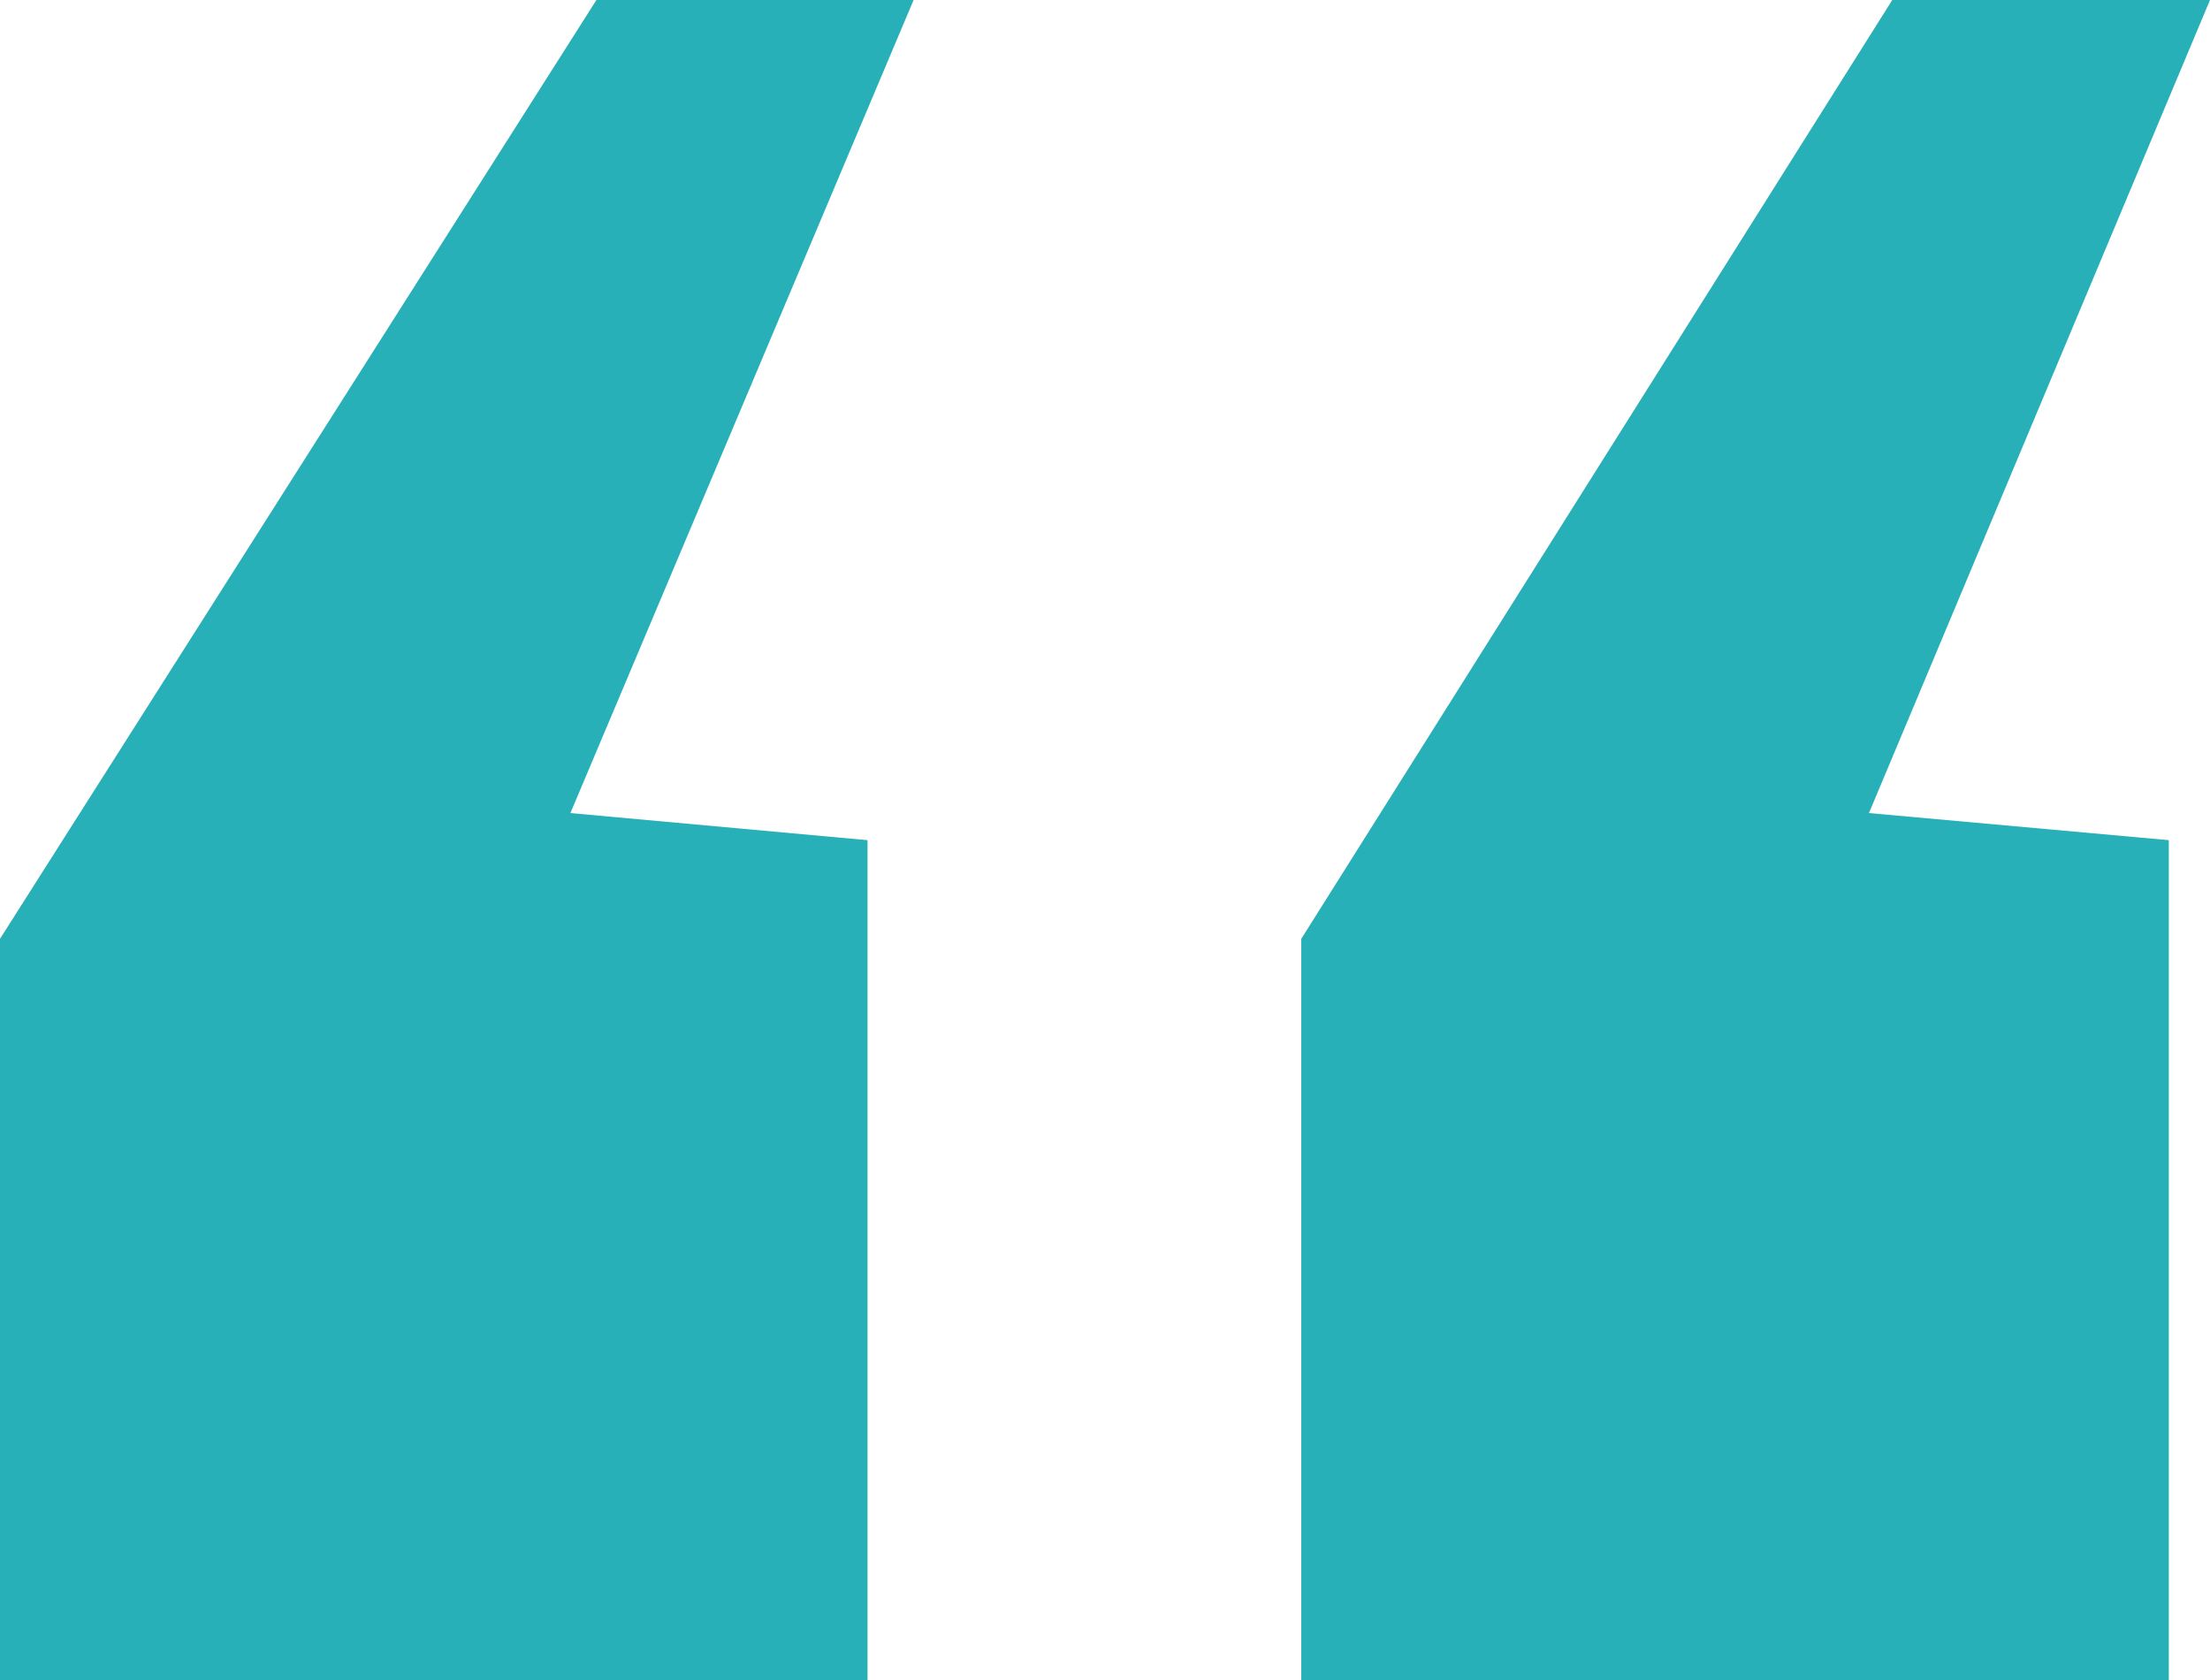
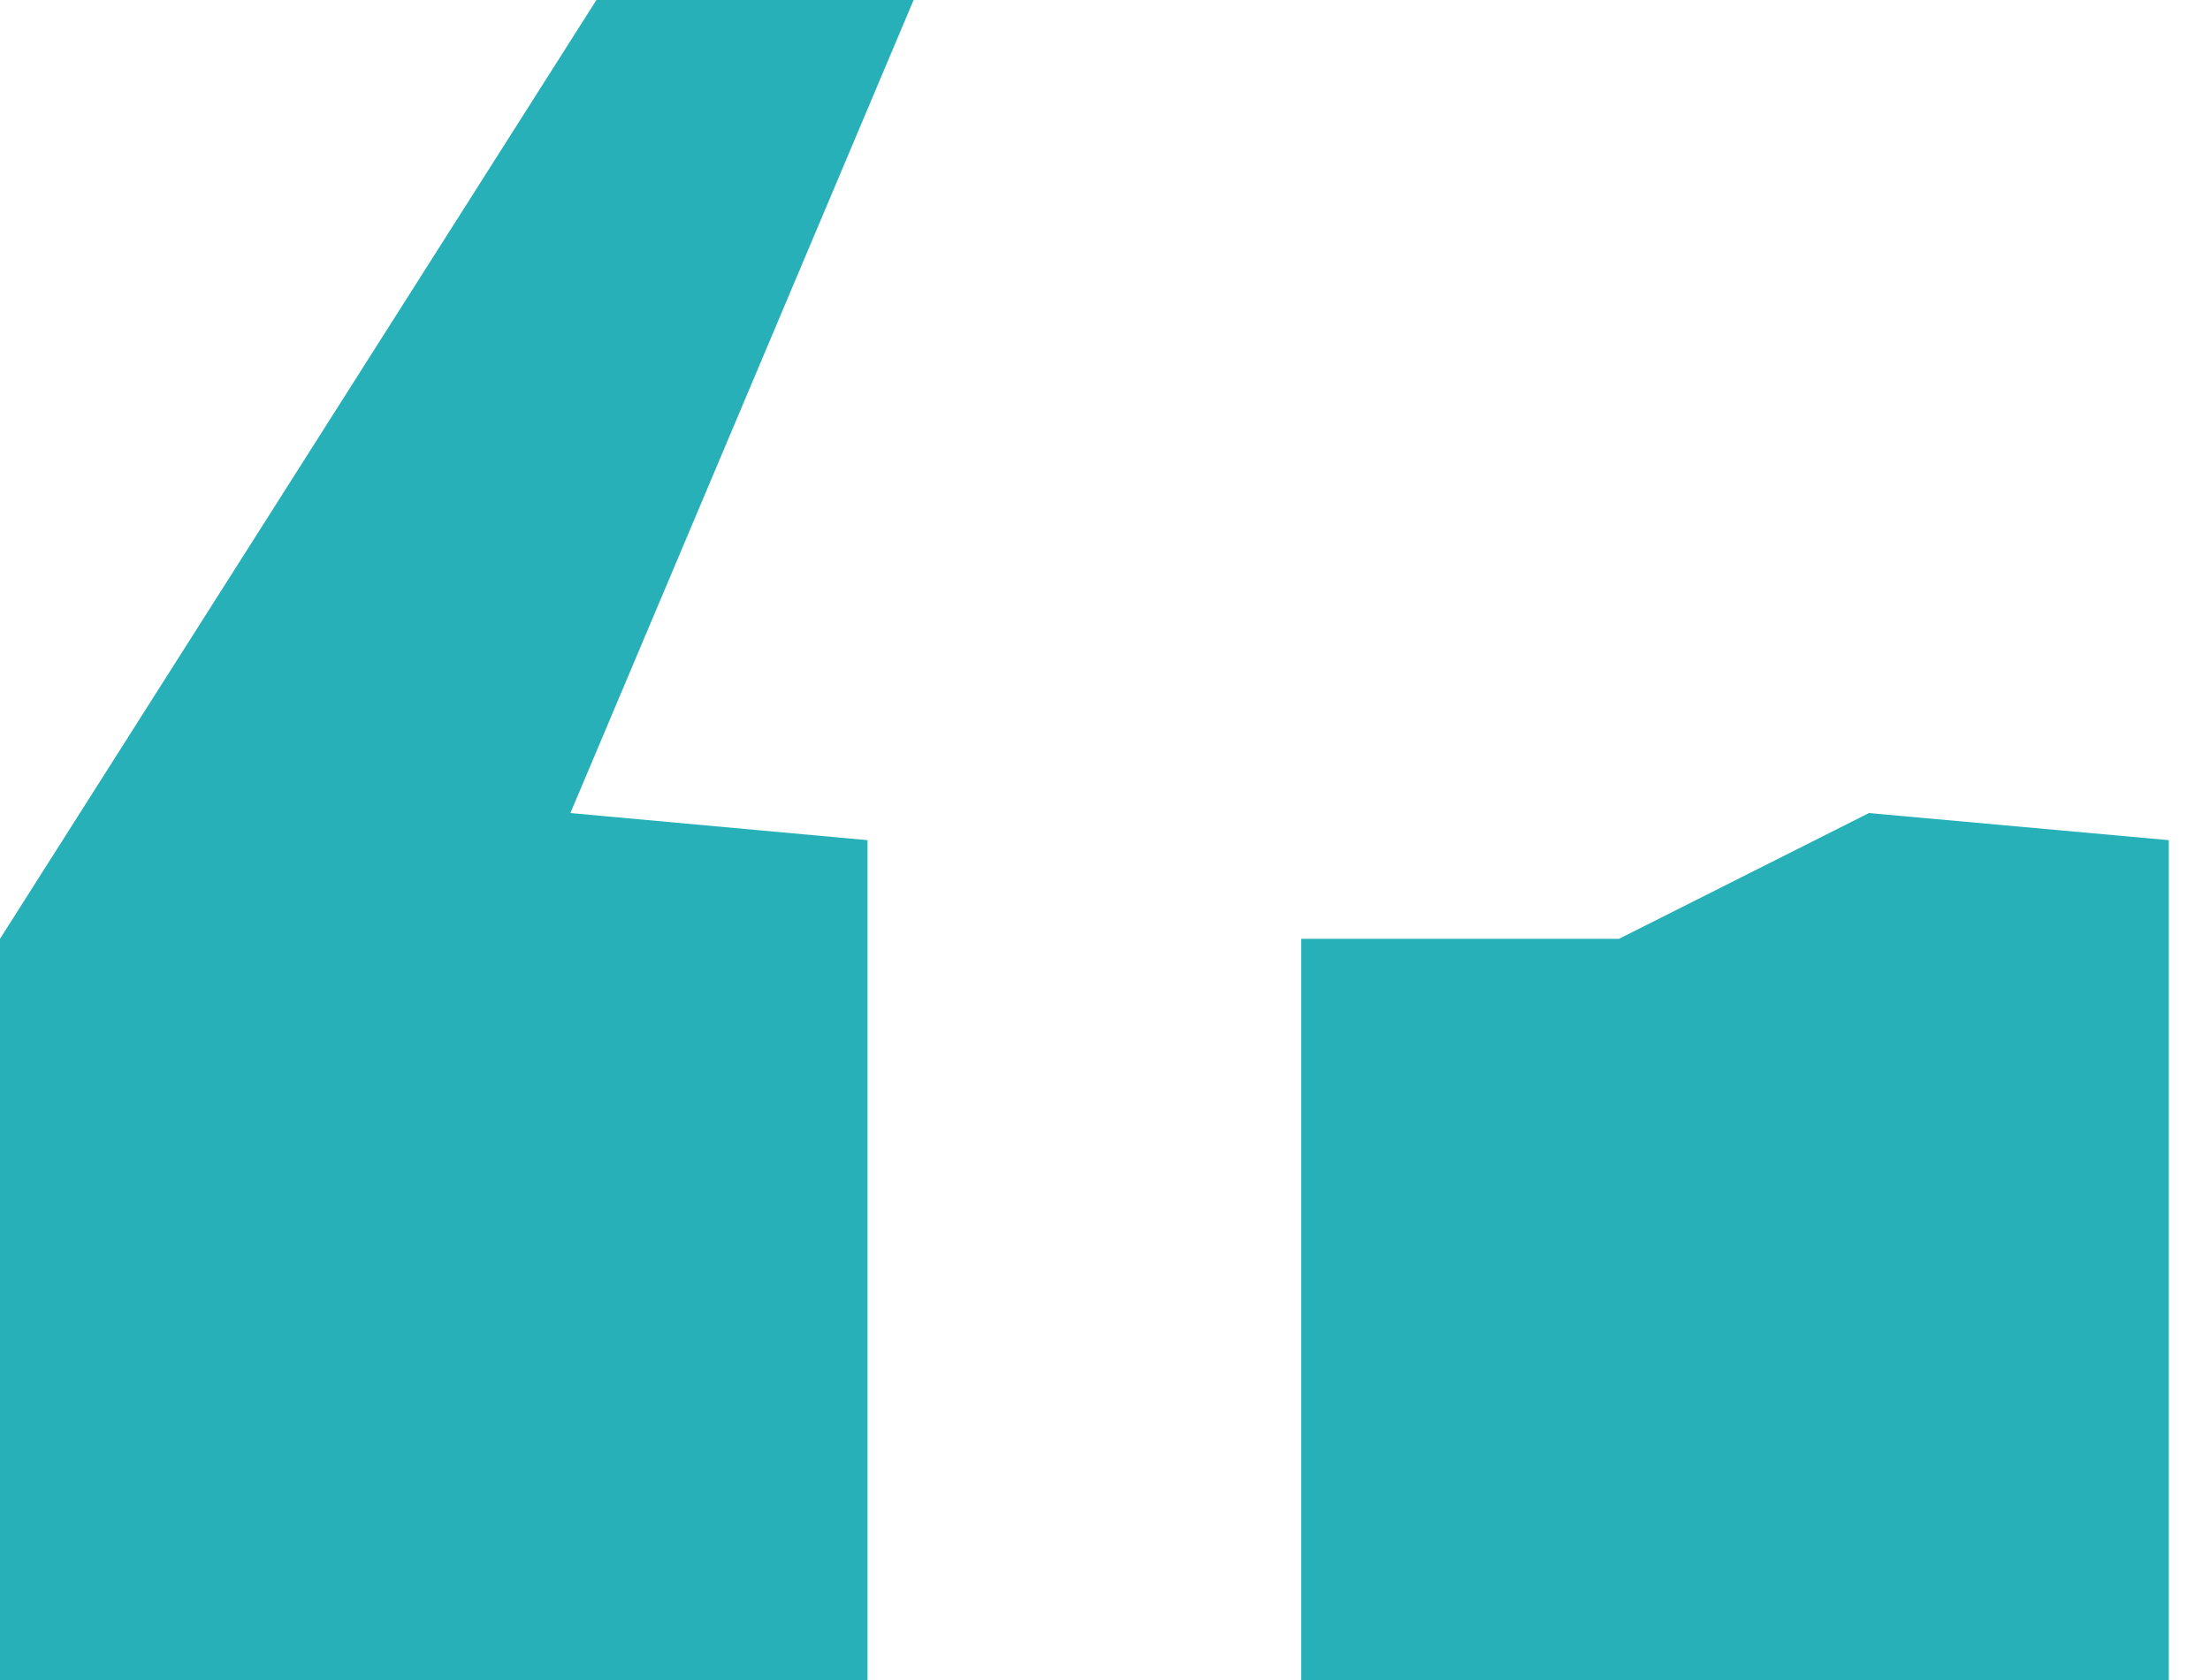
<svg xmlns="http://www.w3.org/2000/svg" viewBox="0 0 40.76 31">
  <defs>
    <style>.cls-1{fill:#27b0b7;}</style>
  </defs>
  <g id="Layer_2" data-name="Layer 2">
    <g id="Layer_1-2" data-name="Layer 1">
-       <path class="cls-1" d="M0,31V17.32L11,0h5.85L10.52,15,16,15.5V31Zm24,0V17.32L34.9,0h5.86L34.47,15,40,15.5V31Z" />
+       <path class="cls-1" d="M0,31V17.32L11,0h5.85L10.52,15,16,15.5V31Zm24,0V17.32h5.86L34.47,15,40,15.5V31Z" />
    </g>
  </g>
</svg>